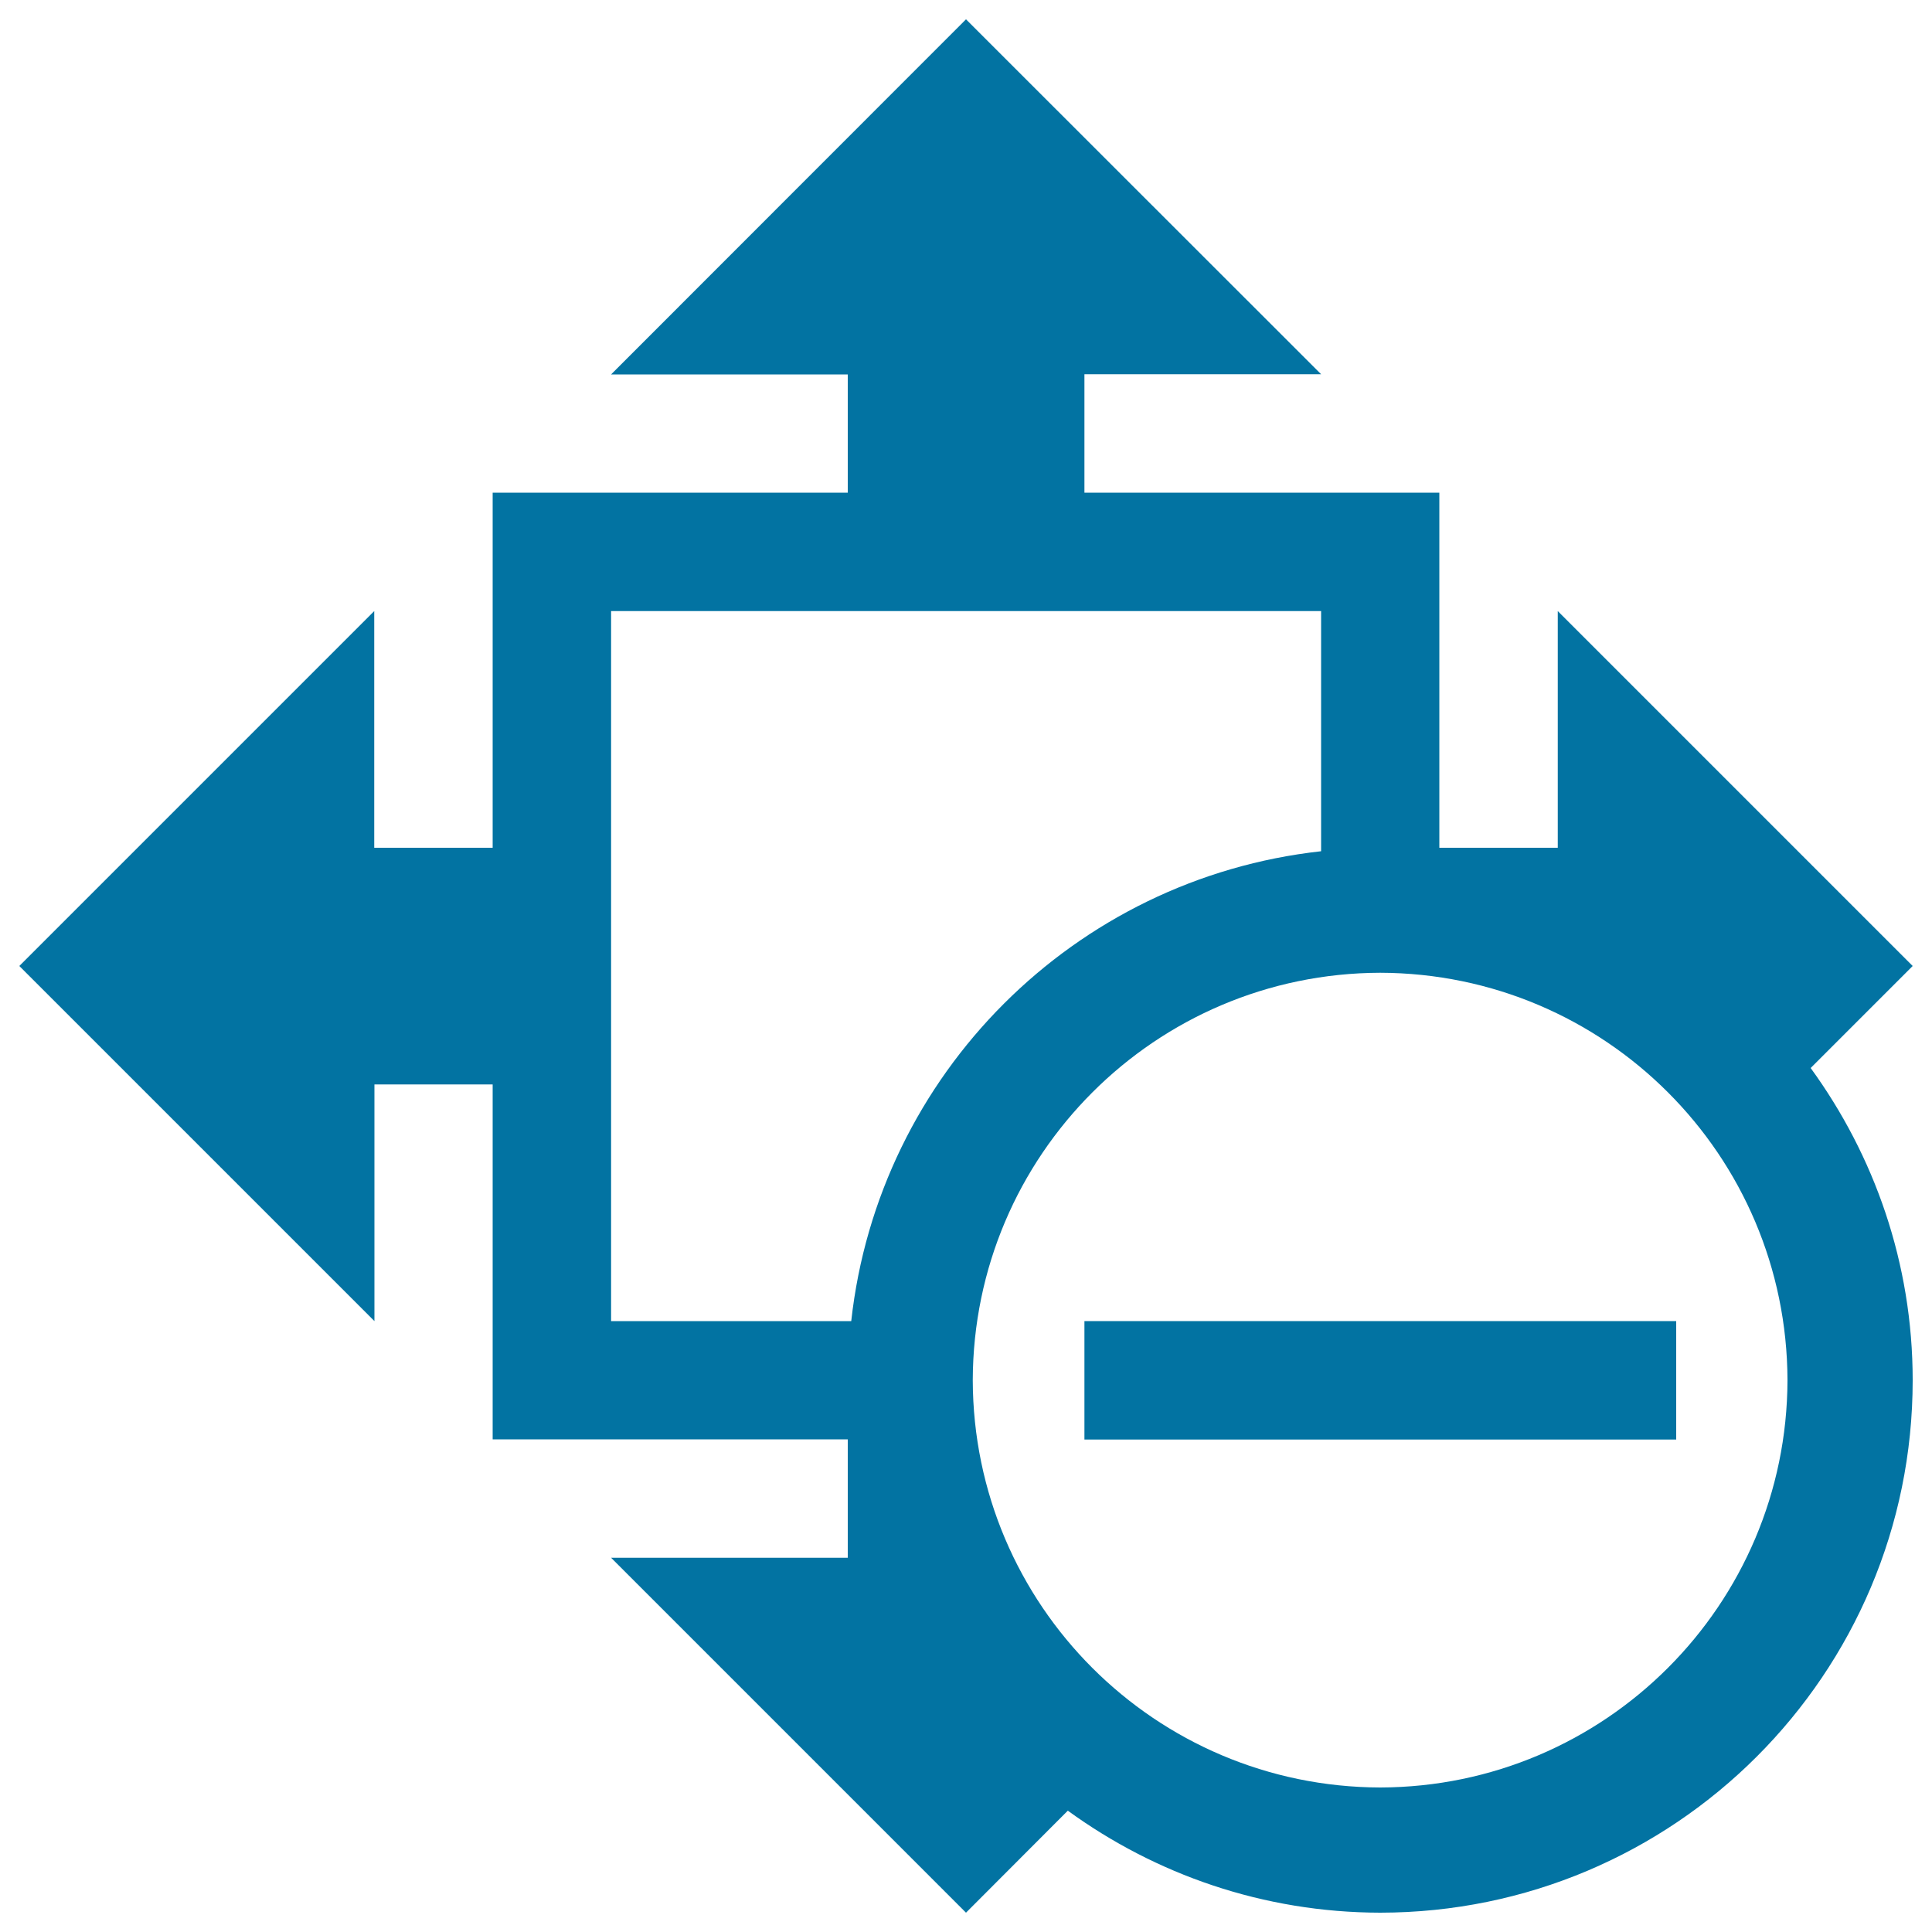
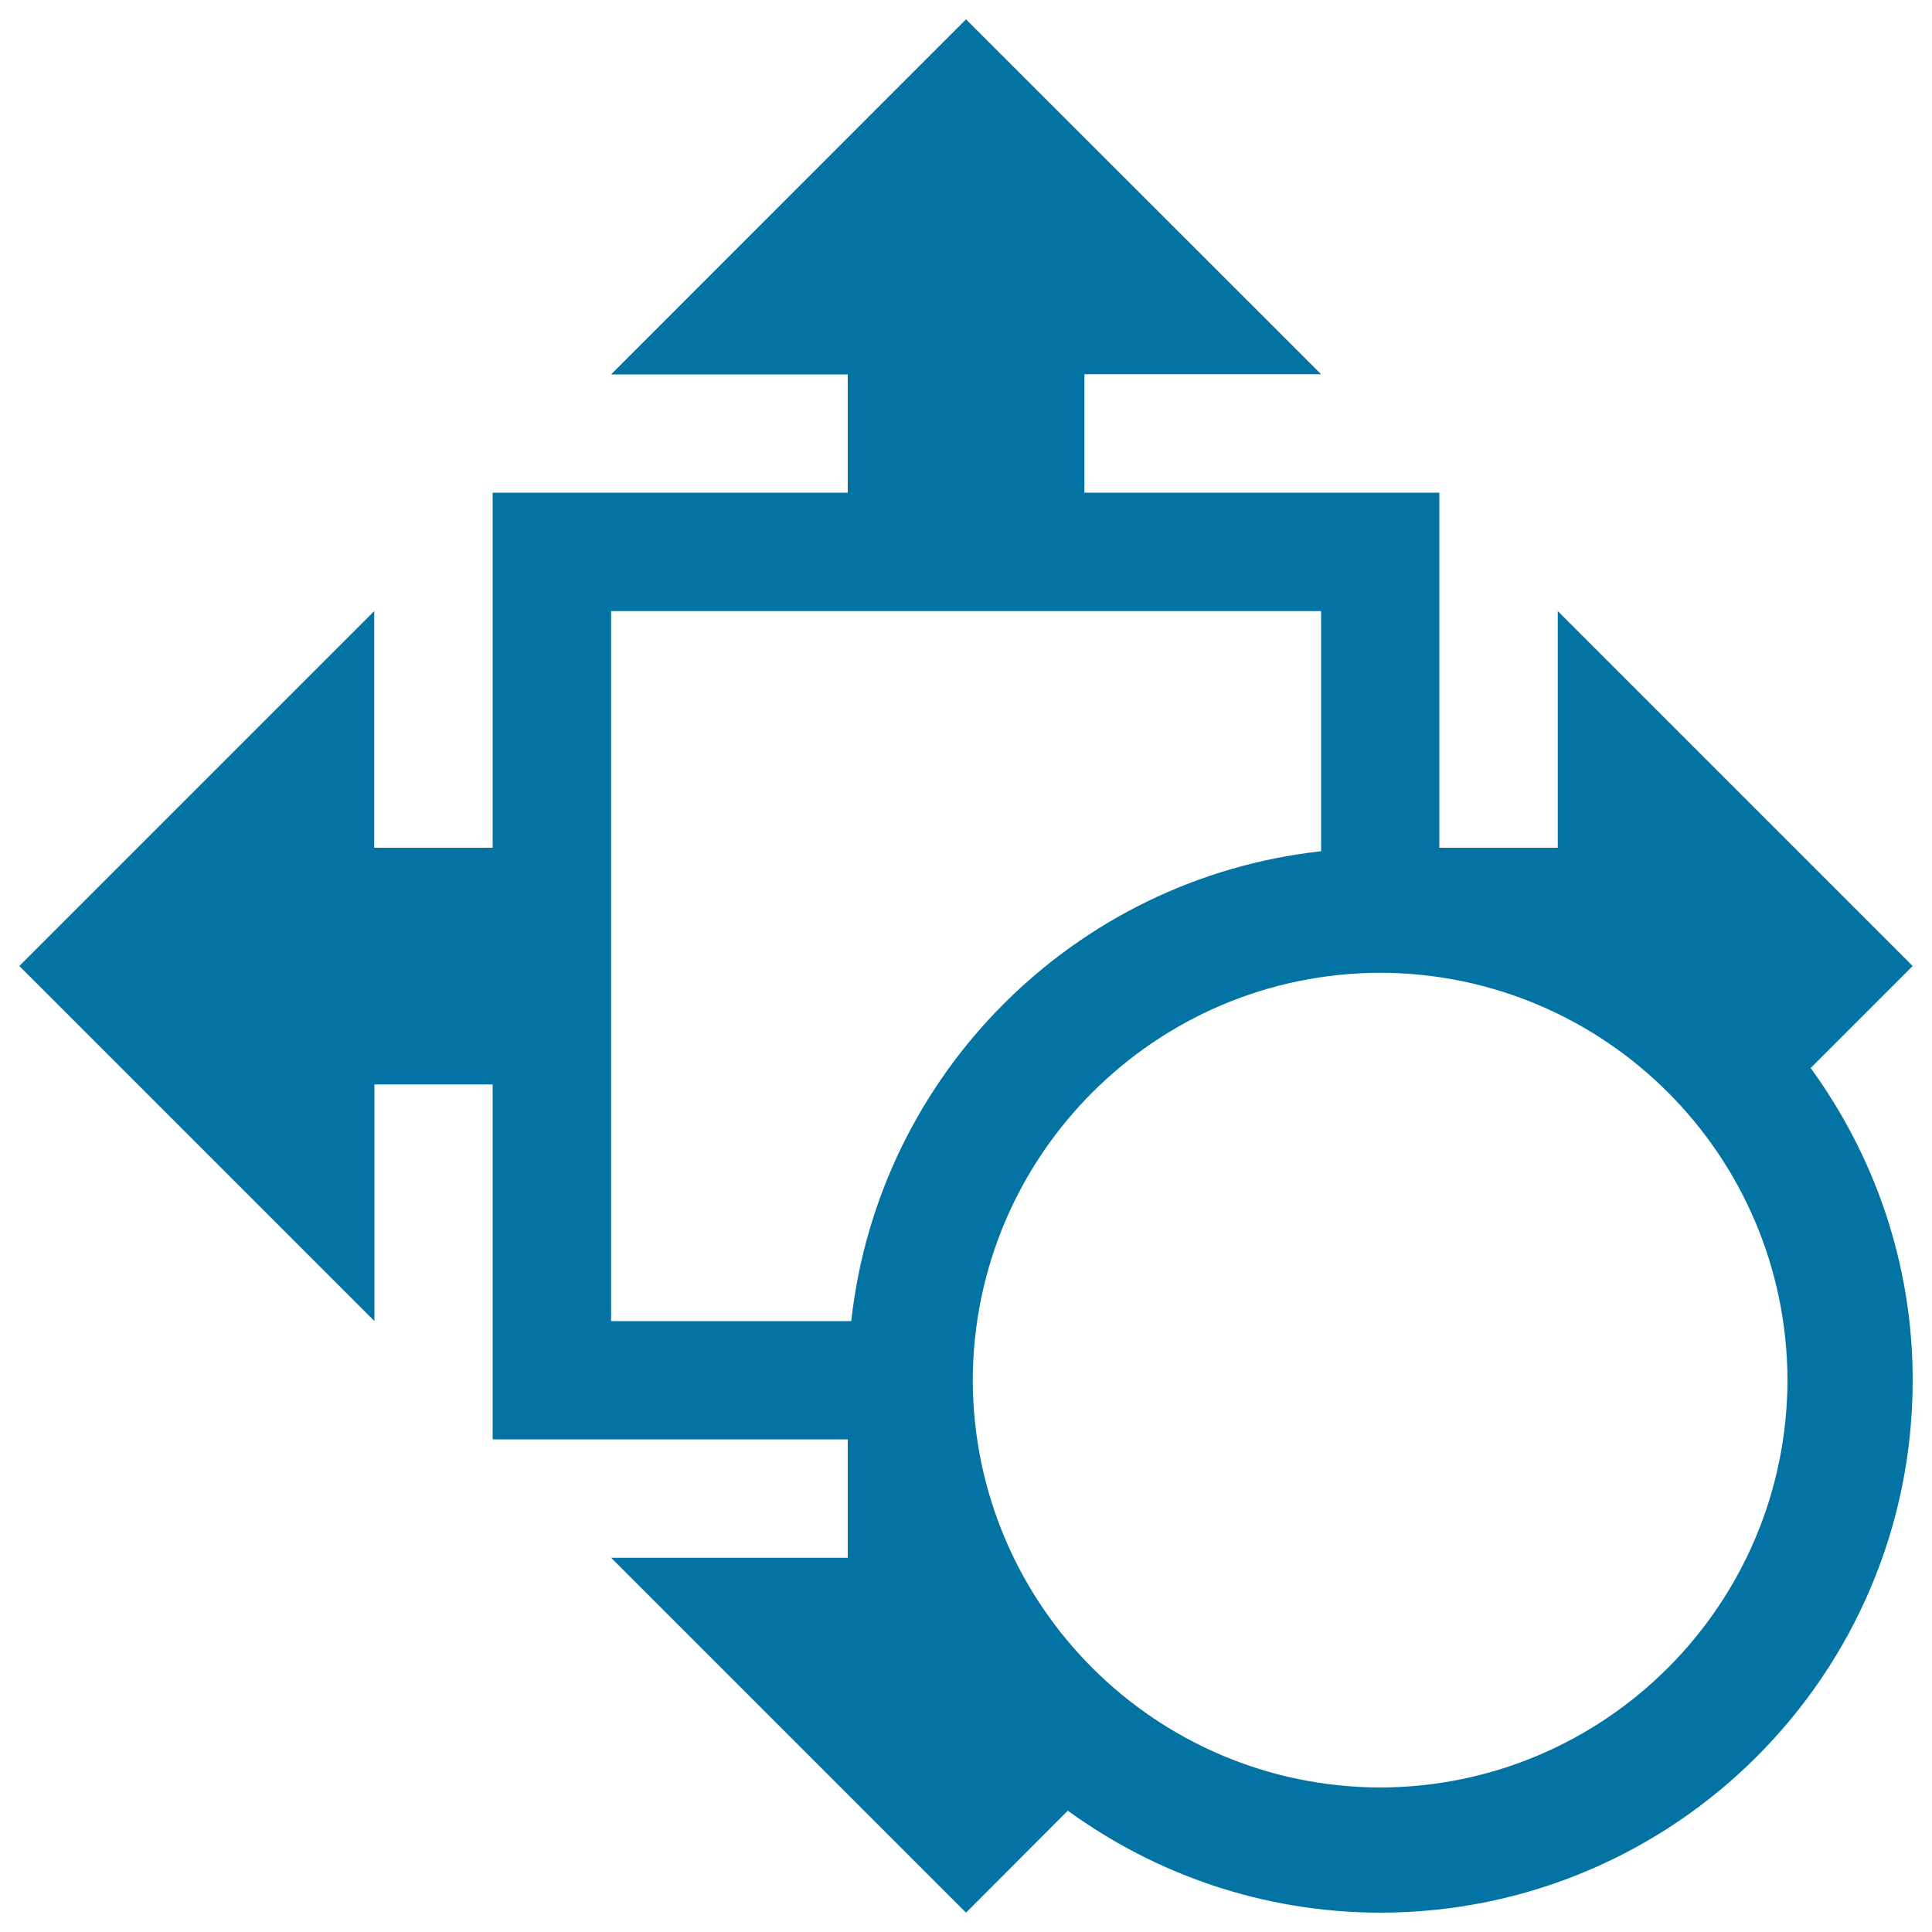
<svg xmlns="http://www.w3.org/2000/svg" viewBox="0 0 1000 1000" style="fill:#0273a2">
  <title>Less Size SVG icon</title>
  <g>
    <g>
      <path d="M990,500L806.3,316.3v122.5H745V255H561.3v-61.3h122.5L500,10L316.3,193.8h122.5V255H255v183.8h-61.3V316.3L10,500l183.8,183.8V561.3H255V745h183.8v61.3H316.3L500,990l52.7-52.8c45.4,33,101.2,52.7,161.7,52.8c152.2-0.1,275.6-123.4,275.6-275.6c0-60.5-19.8-116.2-52.8-161.6L990,500z M440.6,683.8H316.3V316.3h367.5v124.3C556,454.7,454.7,556,440.6,683.8z M714.4,925.2c-116.4-0.3-210.6-94.4-210.9-210.8C503.8,598,598,503.8,714.4,503.5c116.3,0.3,210.5,94.4,210.8,210.9C924.9,830.7,830.7,924.9,714.4,925.2z" />
-       <rect x="561.3" y="683.8" width="306.3" height="61.3" />
    </g>
  </g>
</svg>